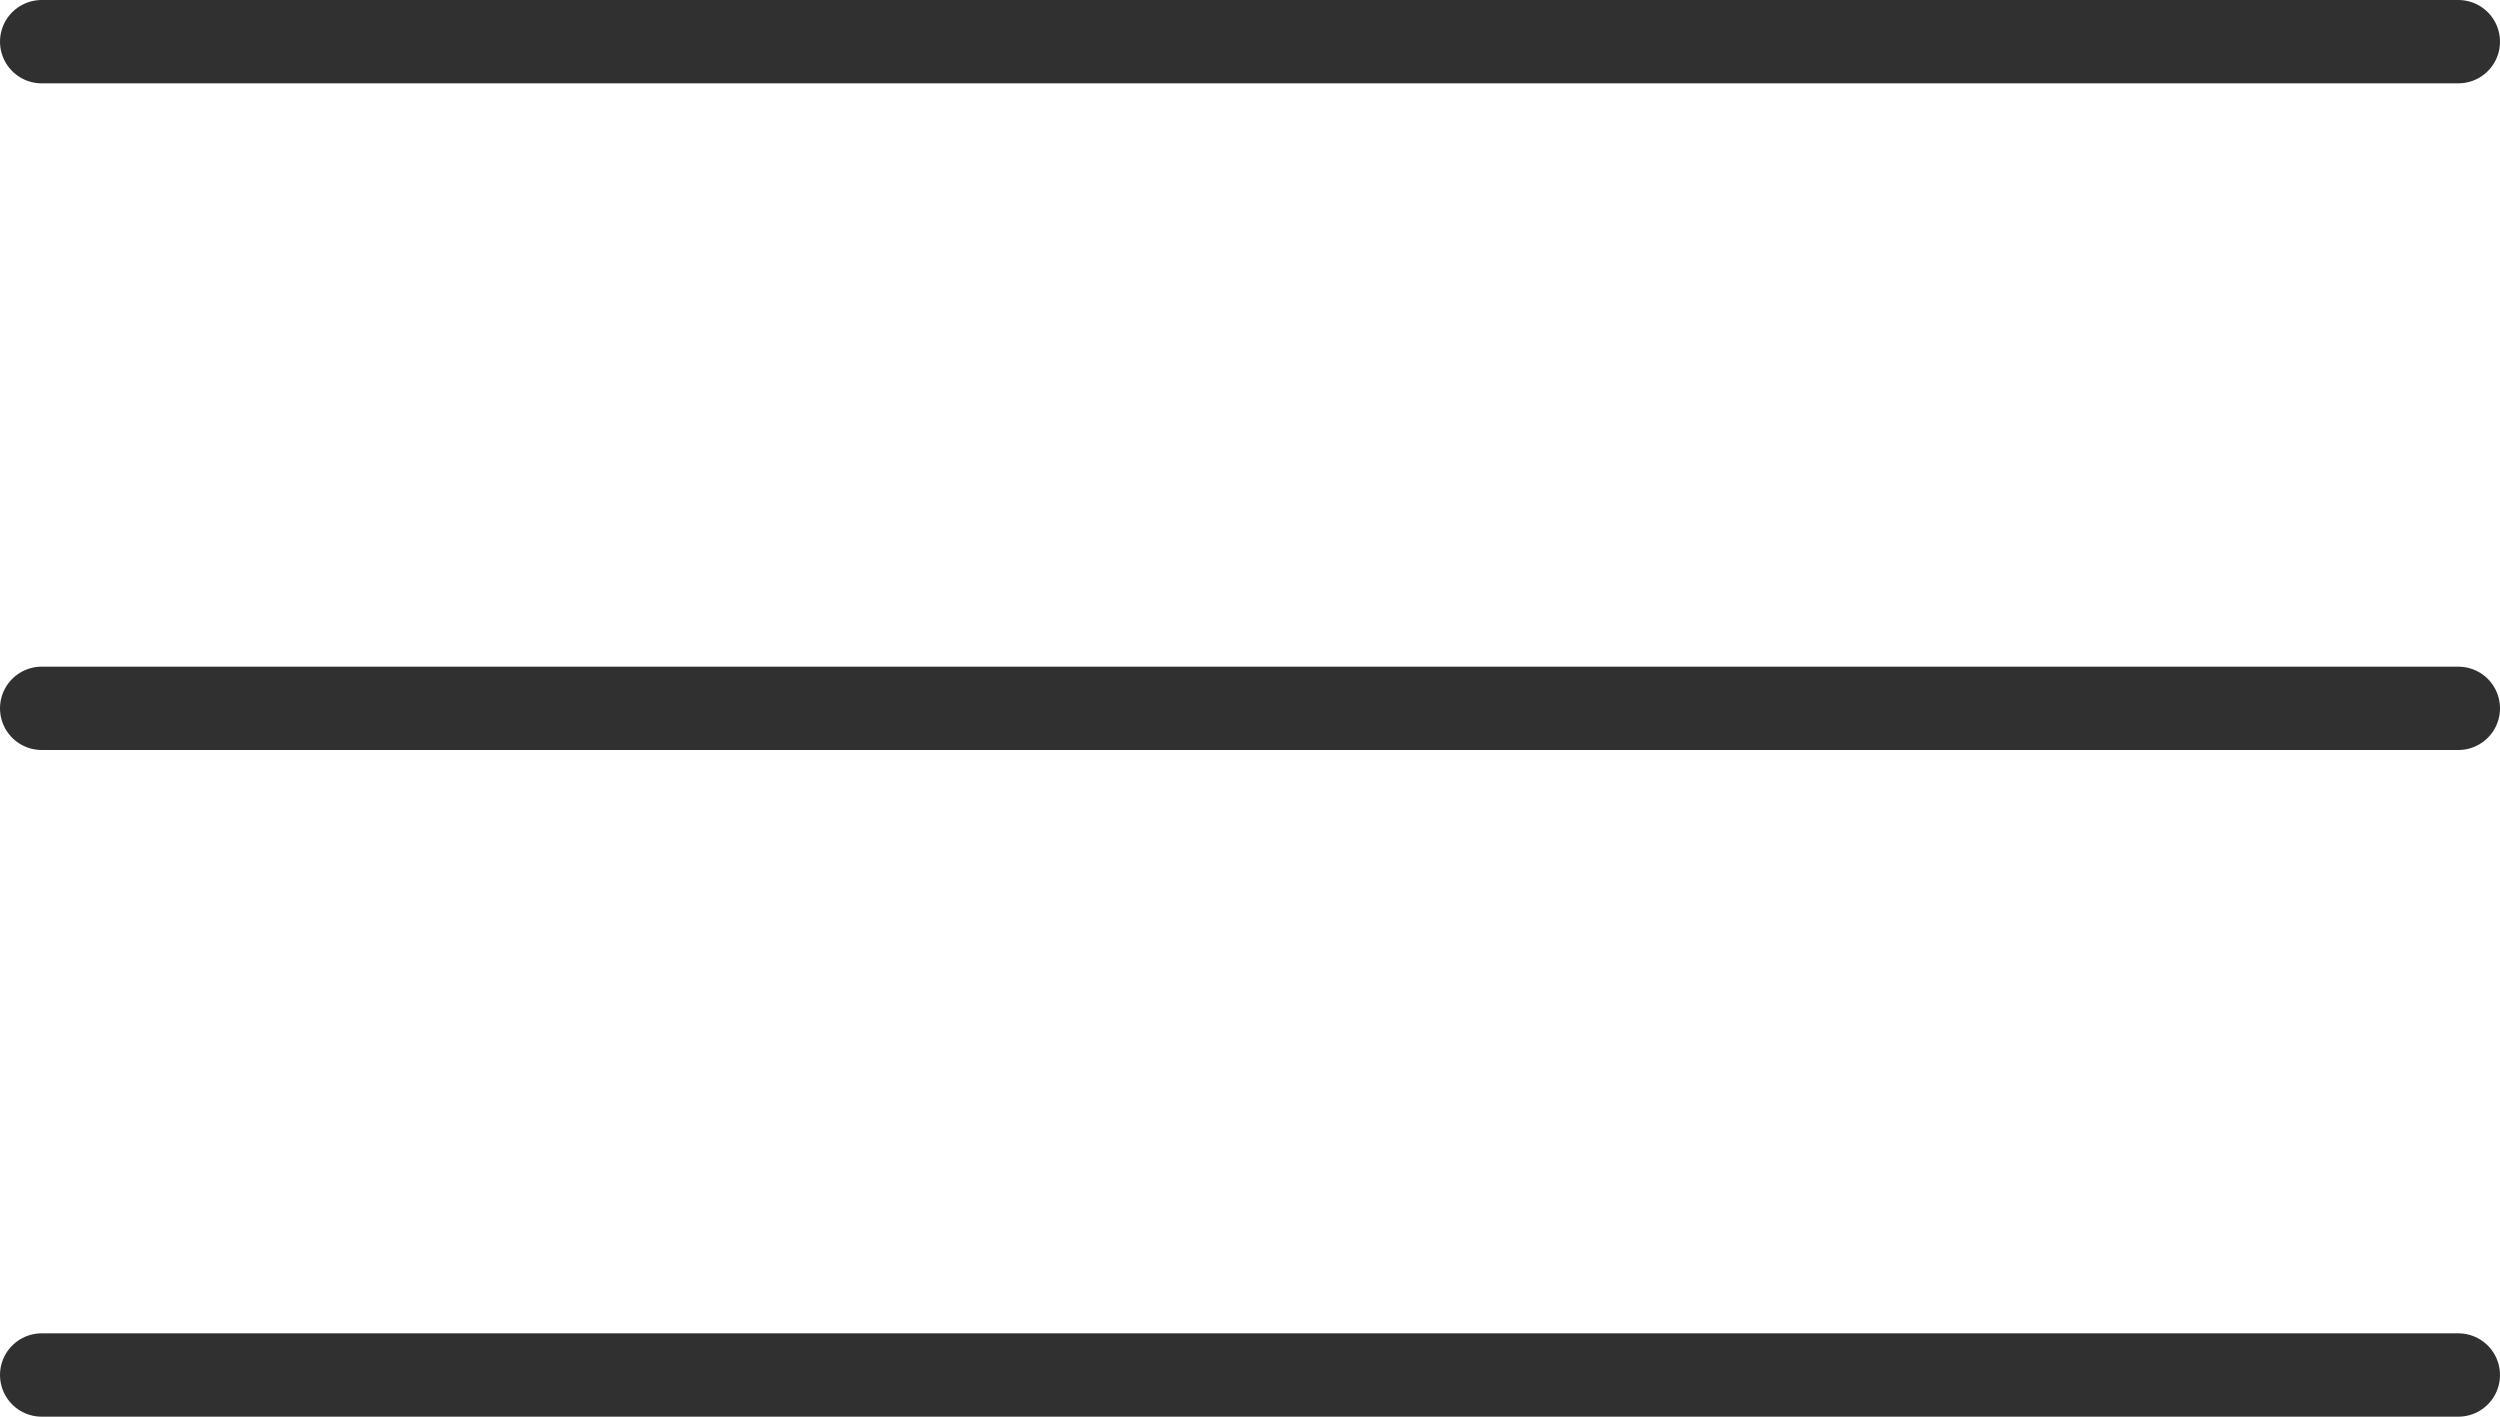
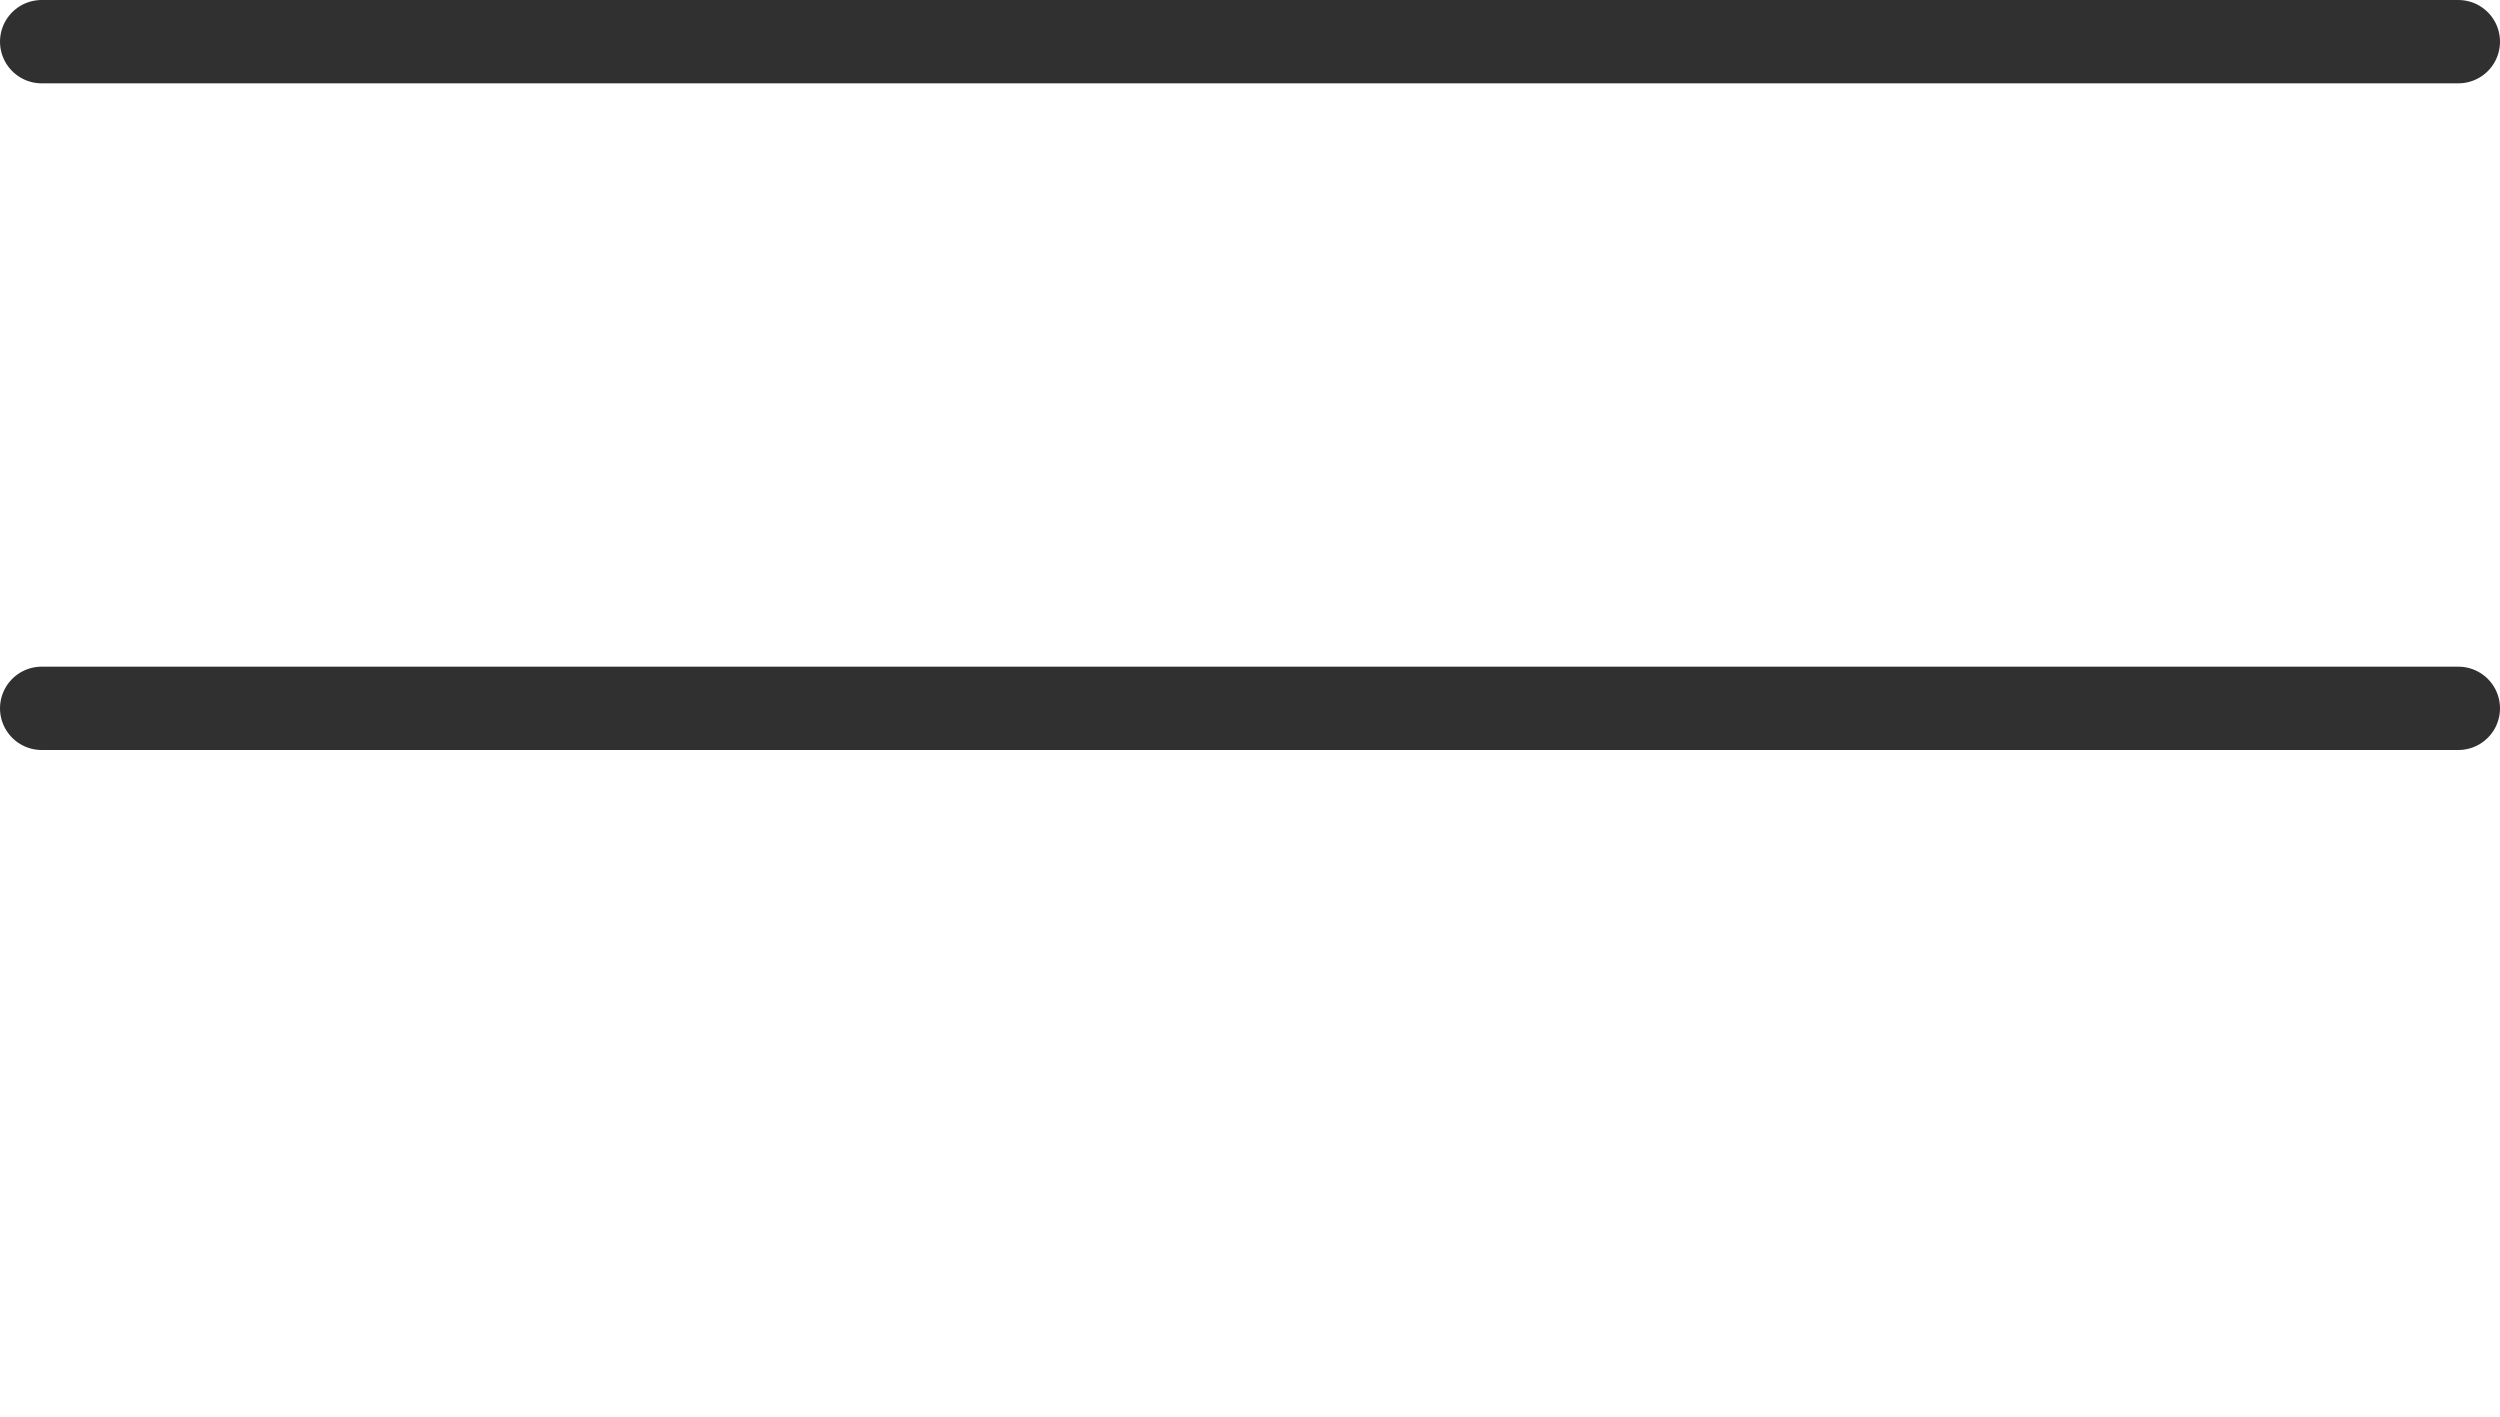
<svg xmlns="http://www.w3.org/2000/svg" width="30" height="17" viewBox="0 0 30 17" fill="none">
  <line x1="0.5" y1="0.5" x2="29.5" y2="0.5" stroke="#303030" stroke-linecap="round" />
  <line x1="0.5" y1="8.5" x2="29.5" y2="8.5" stroke="#303030" stroke-linecap="round" />
-   <line x1="0.5" y1="16.5" x2="29.5" y2="16.5" stroke="#303030" stroke-linecap="round" />
</svg>